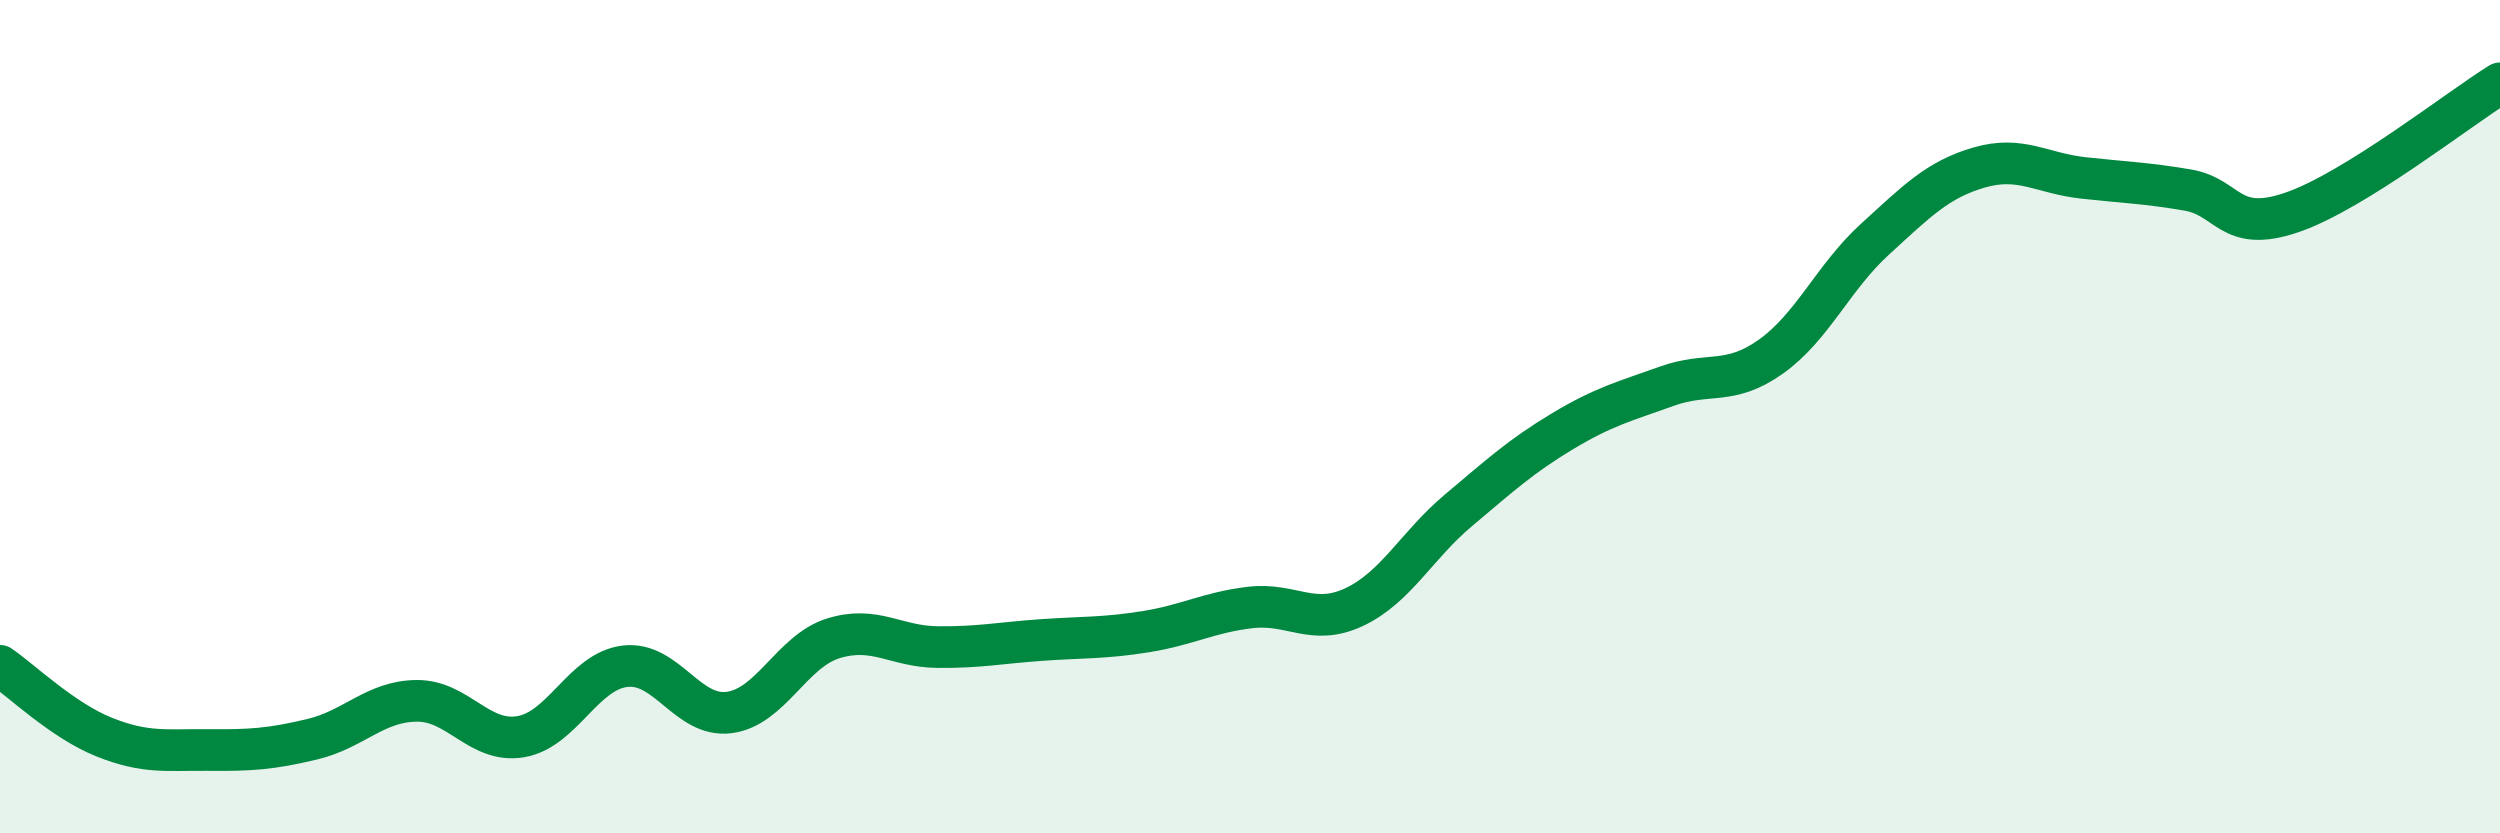
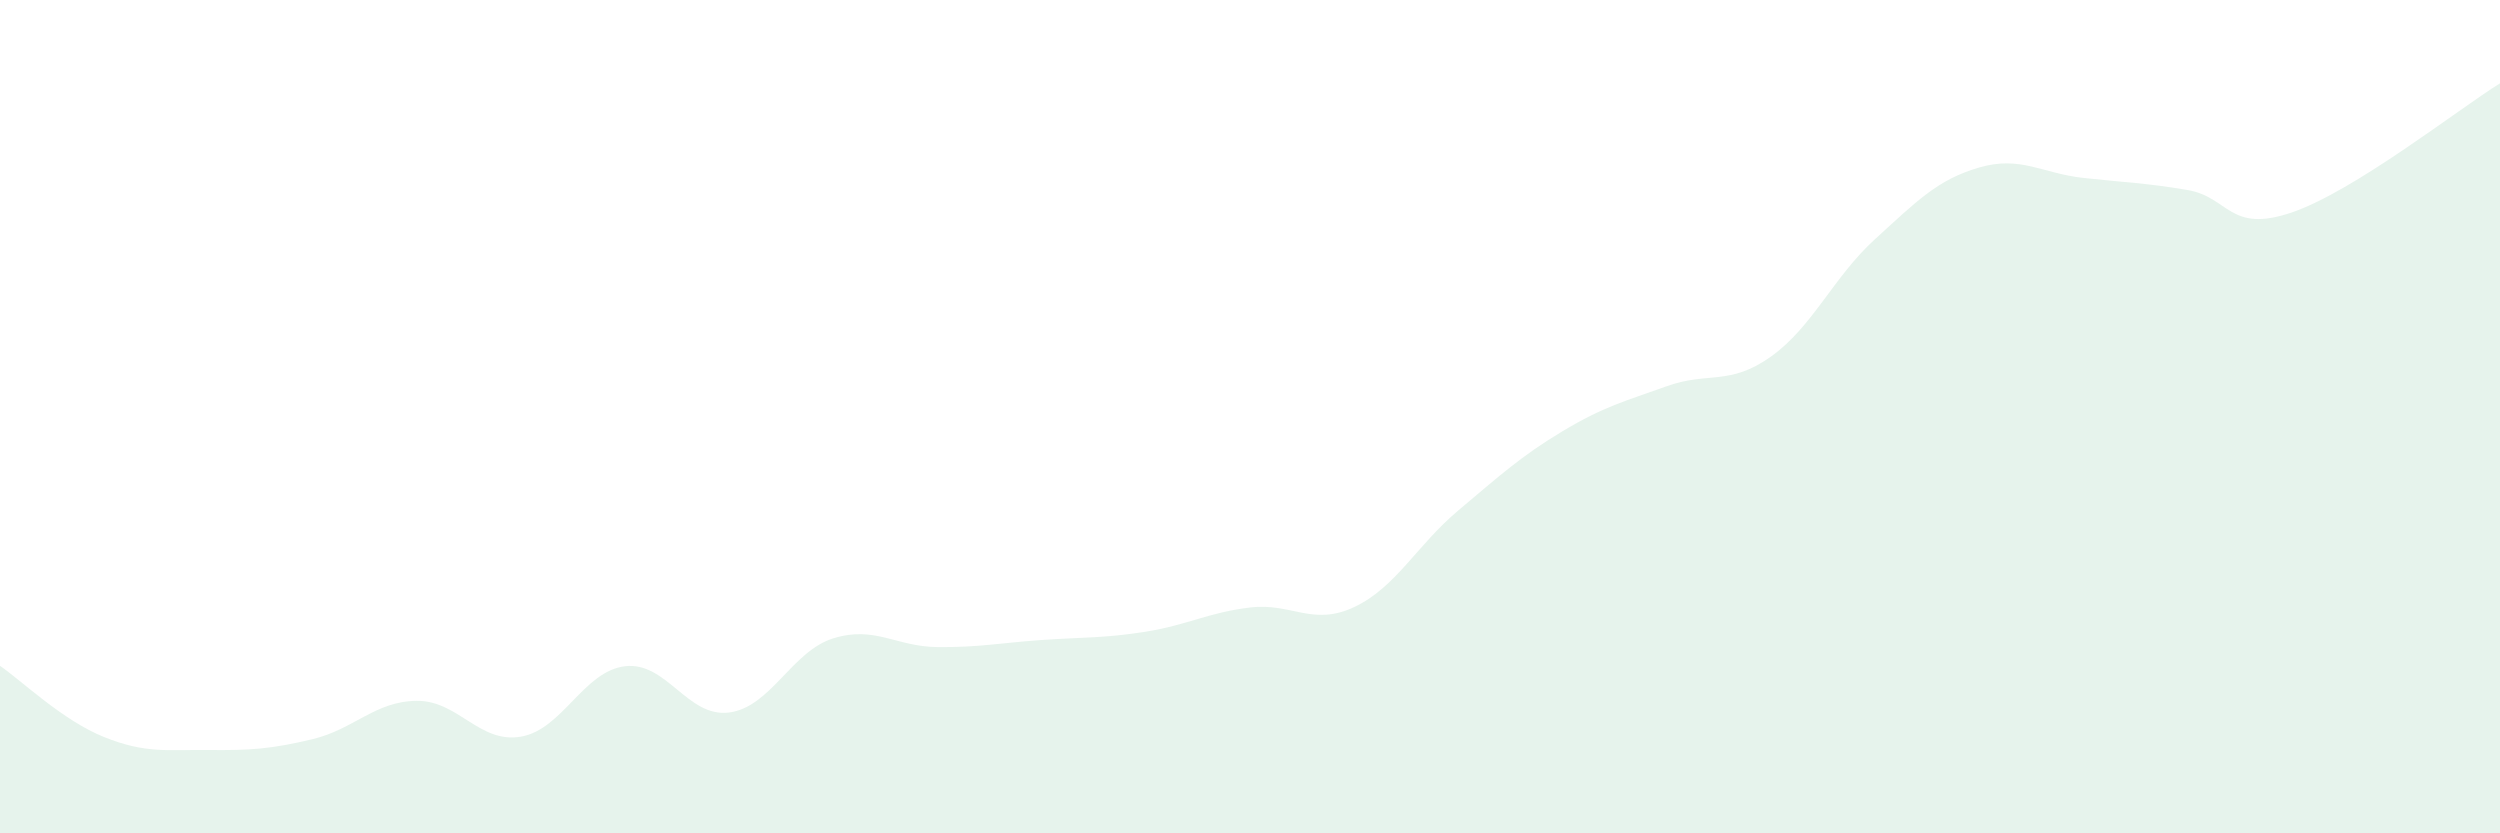
<svg xmlns="http://www.w3.org/2000/svg" width="60" height="20" viewBox="0 0 60 20">
  <path d="M 0,15.98 C 0.5,16.32 1.5,17.29 2.5,17.69 C 3.5,18.09 4,17.99 5,18 C 6,18.01 6.5,17.98 7.5,17.74 C 8.5,17.5 9,16.83 10,16.82 C 11,16.81 11.5,17.85 12.5,17.68 C 13.5,17.51 14,16.11 15,15.99 C 16,15.87 16.5,17.23 17.5,17.1 C 18.5,16.97 19,15.63 20,15.32 C 21,15.01 21.5,15.52 22.5,15.53 C 23.5,15.54 24,15.43 25,15.36 C 26,15.29 26.5,15.32 27.5,15.16 C 28.5,15 29,14.7 30,14.58 C 31,14.46 31.5,15.04 32.5,14.57 C 33.5,14.1 34,13.09 35,12.25 C 36,11.41 36.5,10.95 37.5,10.35 C 38.5,9.75 39,9.63 40,9.27 C 41,8.91 41.5,9.27 42.5,8.56 C 43.5,7.85 44,6.65 45,5.74 C 46,4.83 46.5,4.31 47.5,4.02 C 48.5,3.73 49,4.16 50,4.27 C 51,4.38 51.5,4.39 52.5,4.56 C 53.5,4.73 53.5,5.61 55,5.1 C 56.5,4.59 59,2.62 60,2L60 20L0 20Z" fill="#008740" opacity="0.1" stroke-linecap="round" stroke-linejoin="round" />
-   <path d="M 0,15.98 C 0.5,16.32 1.5,17.29 2.5,17.69 C 3.5,18.09 4,17.99 5,18 C 6,18.01 6.5,17.98 7.5,17.74 C 8.5,17.5 9,16.83 10,16.82 C 11,16.81 11.5,17.85 12.5,17.68 C 13.5,17.51 14,16.11 15,15.99 C 16,15.87 16.5,17.23 17.5,17.1 C 18.5,16.97 19,15.63 20,15.32 C 21,15.01 21.5,15.52 22.5,15.53 C 23.5,15.54 24,15.43 25,15.36 C 26,15.29 26.5,15.32 27.5,15.16 C 28.5,15 29,14.7 30,14.58 C 31,14.46 31.5,15.04 32.5,14.57 C 33.5,14.1 34,13.09 35,12.25 C 36,11.41 36.5,10.95 37.5,10.35 C 38.5,9.75 39,9.63 40,9.27 C 41,8.91 41.5,9.27 42.5,8.56 C 43.5,7.85 44,6.65 45,5.74 C 46,4.83 46.5,4.31 47.5,4.02 C 48.5,3.73 49,4.16 50,4.27 C 51,4.38 51.5,4.39 52.5,4.56 C 53.5,4.73 53.5,5.61 55,5.1 C 56.5,4.59 59,2.62 60,2" stroke="#008740" stroke-width="1" fill="none" stroke-linecap="round" stroke-linejoin="round" />
</svg>